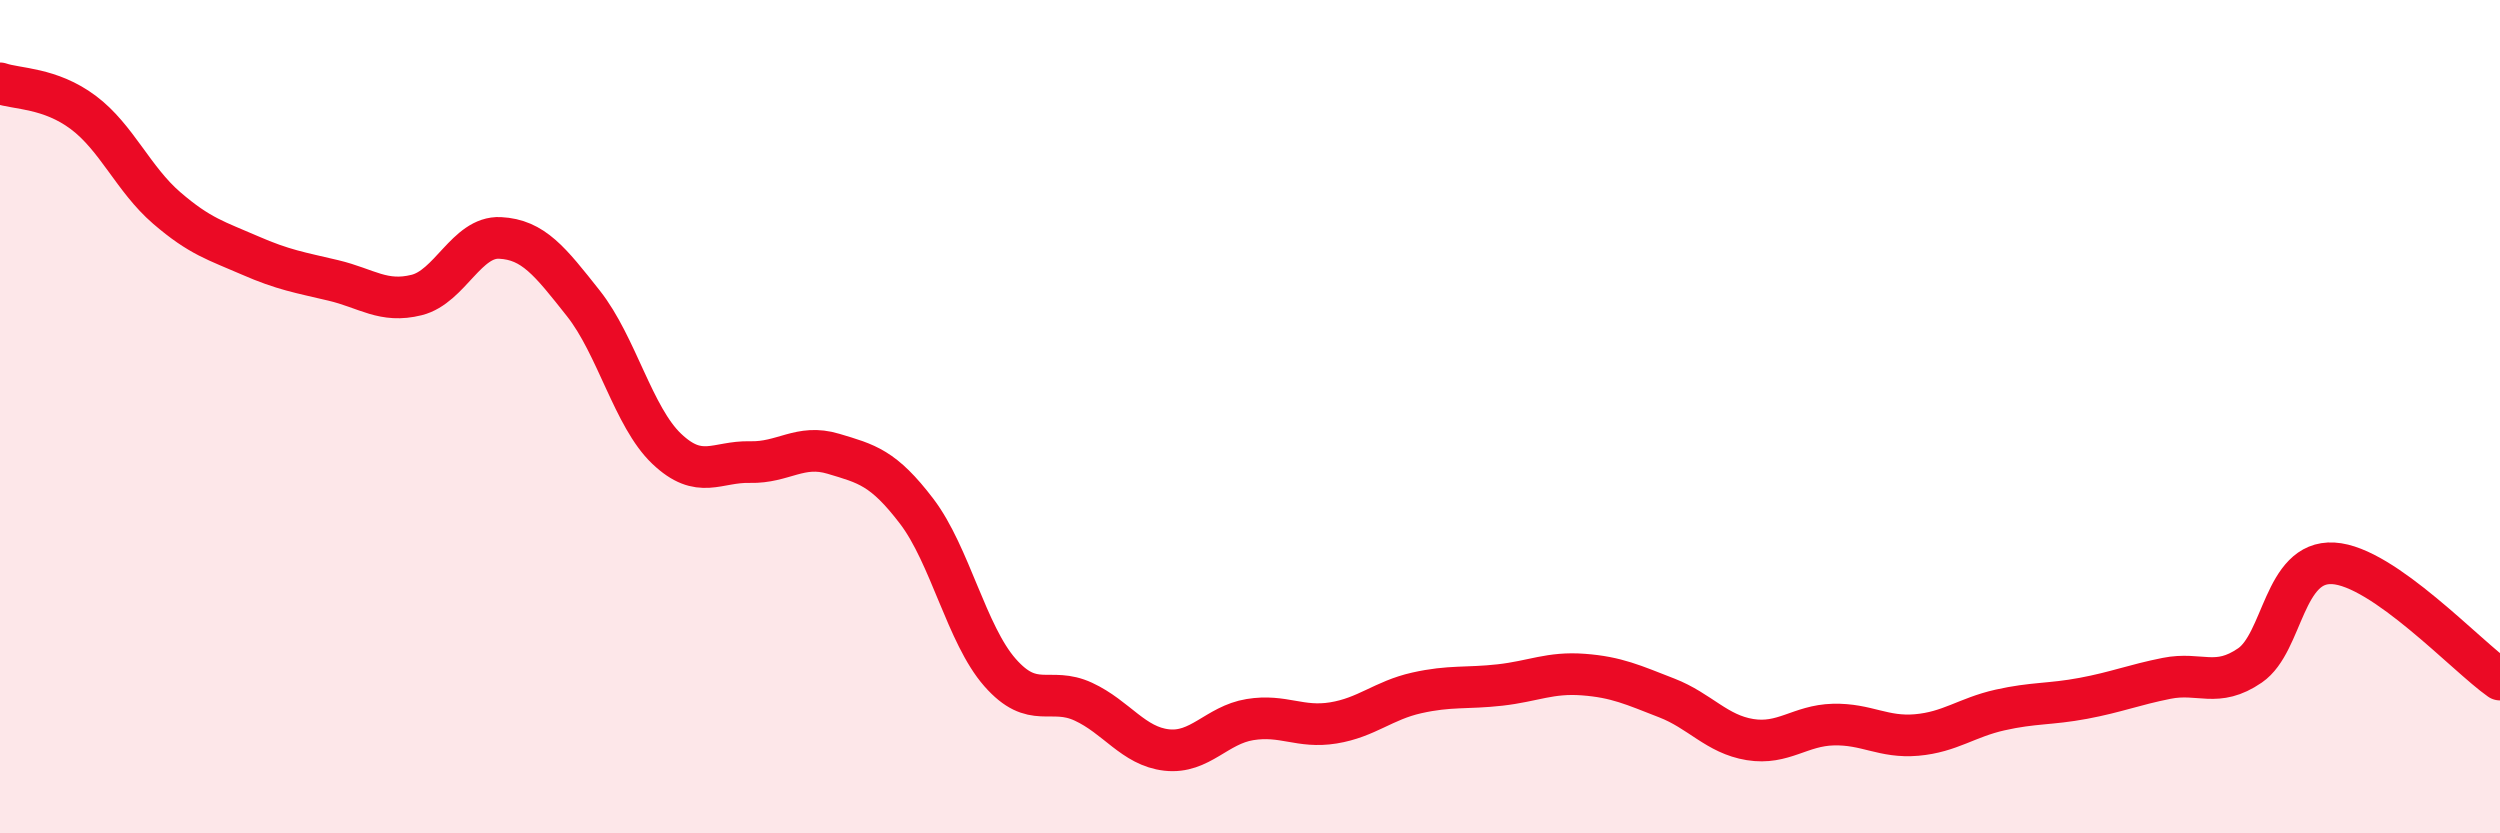
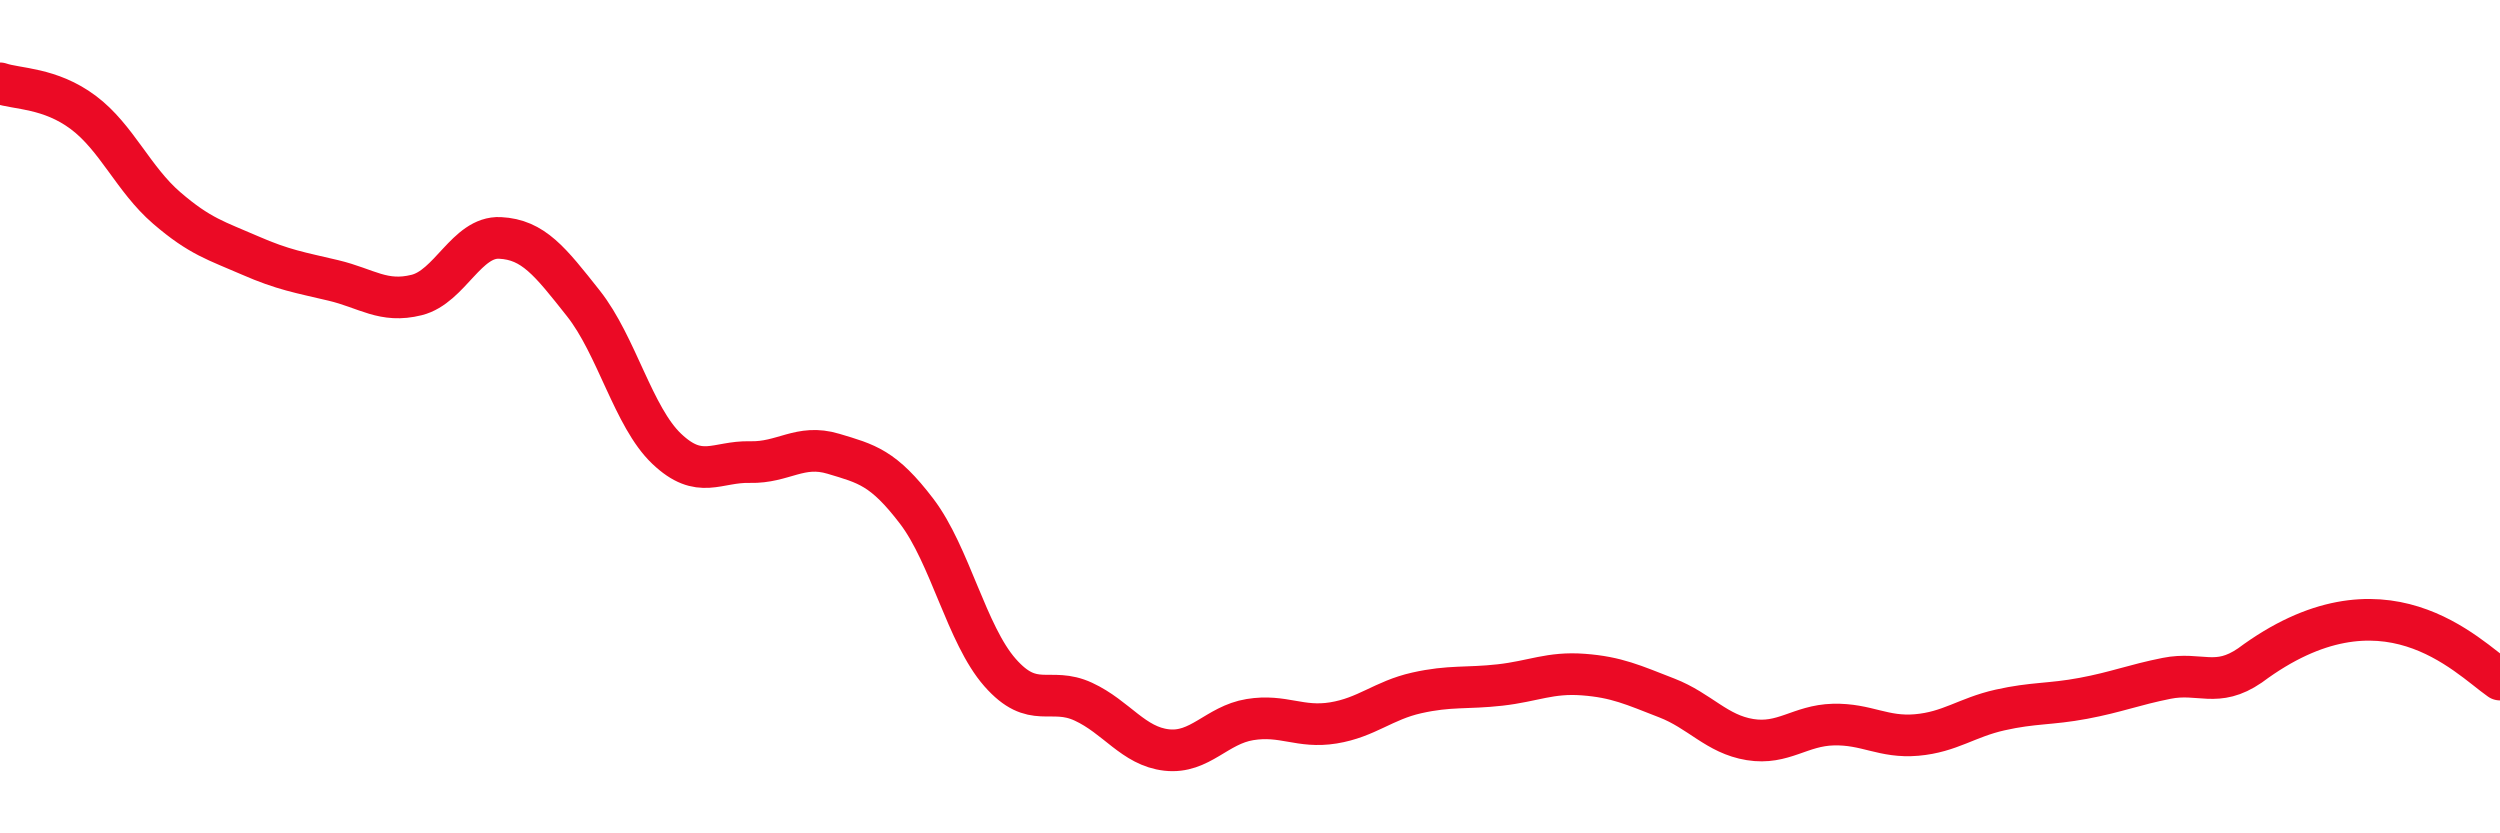
<svg xmlns="http://www.w3.org/2000/svg" width="60" height="20" viewBox="0 0 60 20">
-   <path d="M 0,2 C 0.4,2.14 1.2,2.1 2,2.7 C 2.8,3.3 3.2,4.3 4,4.99 C 4.8,5.68 5.2,5.78 6,6.13 C 6.8,6.48 7.2,6.54 8,6.73 C 8.8,6.92 9.2,7.28 10,7.08 C 10.8,6.88 11.2,5.67 12,5.71 C 12.8,5.75 13.2,6.27 14,7.28 C 14.8,8.29 15.2,10.01 16,10.77 C 16.8,11.53 17.2,11.07 18,11.09 C 18.8,11.11 19.2,10.65 20,10.89 C 20.8,11.13 21.2,11.22 22,12.27 C 22.8,13.32 23.2,15.23 24,16.14 C 24.8,17.05 25.2,16.47 26,16.84 C 26.8,17.21 27.2,17.91 28,18 C 28.8,18.09 29.2,17.4 30,17.27 C 30.8,17.14 31.2,17.48 32,17.35 C 32.8,17.22 33.2,16.81 34,16.63 C 34.8,16.45 35.2,16.53 36,16.44 C 36.8,16.35 37.2,16.13 38,16.19 C 38.8,16.25 39.2,16.44 40,16.75 C 40.8,17.06 41.2,17.62 42,17.75 C 42.8,17.88 43.2,17.41 44,17.39 C 44.8,17.37 45.2,17.71 46,17.64 C 46.8,17.57 47.2,17.22 48,17.04 C 48.8,16.86 49.2,16.91 50,16.76 C 50.8,16.61 51.2,16.44 52,16.28 C 52.8,16.12 53.2,16.52 54,15.97 C 54.8,15.42 54.8,13.45 56,13.52 C 57.2,13.59 59.2,15.75 60,16.31L60 20L0 20Z" fill="#EB0A25" opacity="0.1" stroke-linecap="round" stroke-linejoin="round" />
-   <path d="M 0,2 C 0.4,2.14 1.2,2.1 2,2.7 C 2.8,3.3 3.2,4.3 4,4.99 C 4.8,5.68 5.2,5.78 6,6.13 C 6.8,6.48 7.2,6.54 8,6.73 C 8.8,6.92 9.2,7.28 10,7.08 C 10.8,6.88 11.2,5.67 12,5.71 C 12.8,5.75 13.2,6.27 14,7.28 C 14.8,8.29 15.2,10.01 16,10.77 C 16.8,11.53 17.2,11.07 18,11.09 C 18.8,11.11 19.2,10.65 20,10.89 C 20.8,11.13 21.2,11.22 22,12.27 C 22.8,13.32 23.2,15.23 24,16.14 C 24.8,17.05 25.2,16.47 26,16.84 C 26.8,17.21 27.2,17.91 28,18 C 28.8,18.09 29.2,17.4 30,17.27 C 30.8,17.14 31.2,17.48 32,17.35 C 32.8,17.22 33.2,16.81 34,16.63 C 34.8,16.45 35.2,16.53 36,16.44 C 36.8,16.35 37.2,16.13 38,16.19 C 38.8,16.25 39.2,16.44 40,16.75 C 40.8,17.06 41.2,17.62 42,17.75 C 42.8,17.88 43.2,17.41 44,17.39 C 44.8,17.37 45.2,17.71 46,17.64 C 46.8,17.57 47.2,17.22 48,17.04 C 48.8,16.86 49.2,16.91 50,16.76 C 50.8,16.61 51.2,16.44 52,16.28 C 52.8,16.12 53.2,16.52 54,15.97 C 54.8,15.42 54.8,13.45 56,13.52 C 57.2,13.59 59.2,15.75 60,16.31" stroke="#EB0A25" stroke-width="1" fill="none" stroke-linecap="round" stroke-linejoin="round" />
+   <path d="M 0,2 C 0.4,2.14 1.2,2.1 2,2.7 C 2.8,3.3 3.2,4.3 4,4.99 C 4.8,5.68 5.2,5.78 6,6.13 C 6.8,6.48 7.2,6.54 8,6.73 C 8.8,6.92 9.2,7.28 10,7.08 C 10.8,6.88 11.2,5.67 12,5.71 C 12.8,5.75 13.2,6.27 14,7.28 C 14.8,8.29 15.2,10.01 16,10.77 C 16.8,11.53 17.2,11.07 18,11.09 C 18.8,11.11 19.2,10.65 20,10.89 C 20.8,11.13 21.2,11.22 22,12.27 C 22.8,13.32 23.2,15.23 24,16.14 C 24.8,17.05 25.2,16.47 26,16.84 C 26.8,17.21 27.2,17.91 28,18 C 28.8,18.09 29.2,17.4 30,17.27 C 30.8,17.14 31.2,17.48 32,17.35 C 32.8,17.22 33.2,16.81 34,16.63 C 34.8,16.45 35.2,16.53 36,16.44 C 36.8,16.35 37.2,16.13 38,16.19 C 38.8,16.25 39.2,16.44 40,16.75 C 40.8,17.06 41.2,17.62 42,17.75 C 42.8,17.88 43.2,17.41 44,17.39 C 44.8,17.37 45.2,17.71 46,17.64 C 46.8,17.57 47.2,17.22 48,17.04 C 48.8,16.86 49.2,16.91 50,16.76 C 50.8,16.61 51.2,16.44 52,16.28 C 52.8,16.12 53.2,16.52 54,15.97 C 57.2,13.59 59.2,15.75 60,16.31" stroke="#EB0A25" stroke-width="1" fill="none" stroke-linecap="round" stroke-linejoin="round" />
</svg>